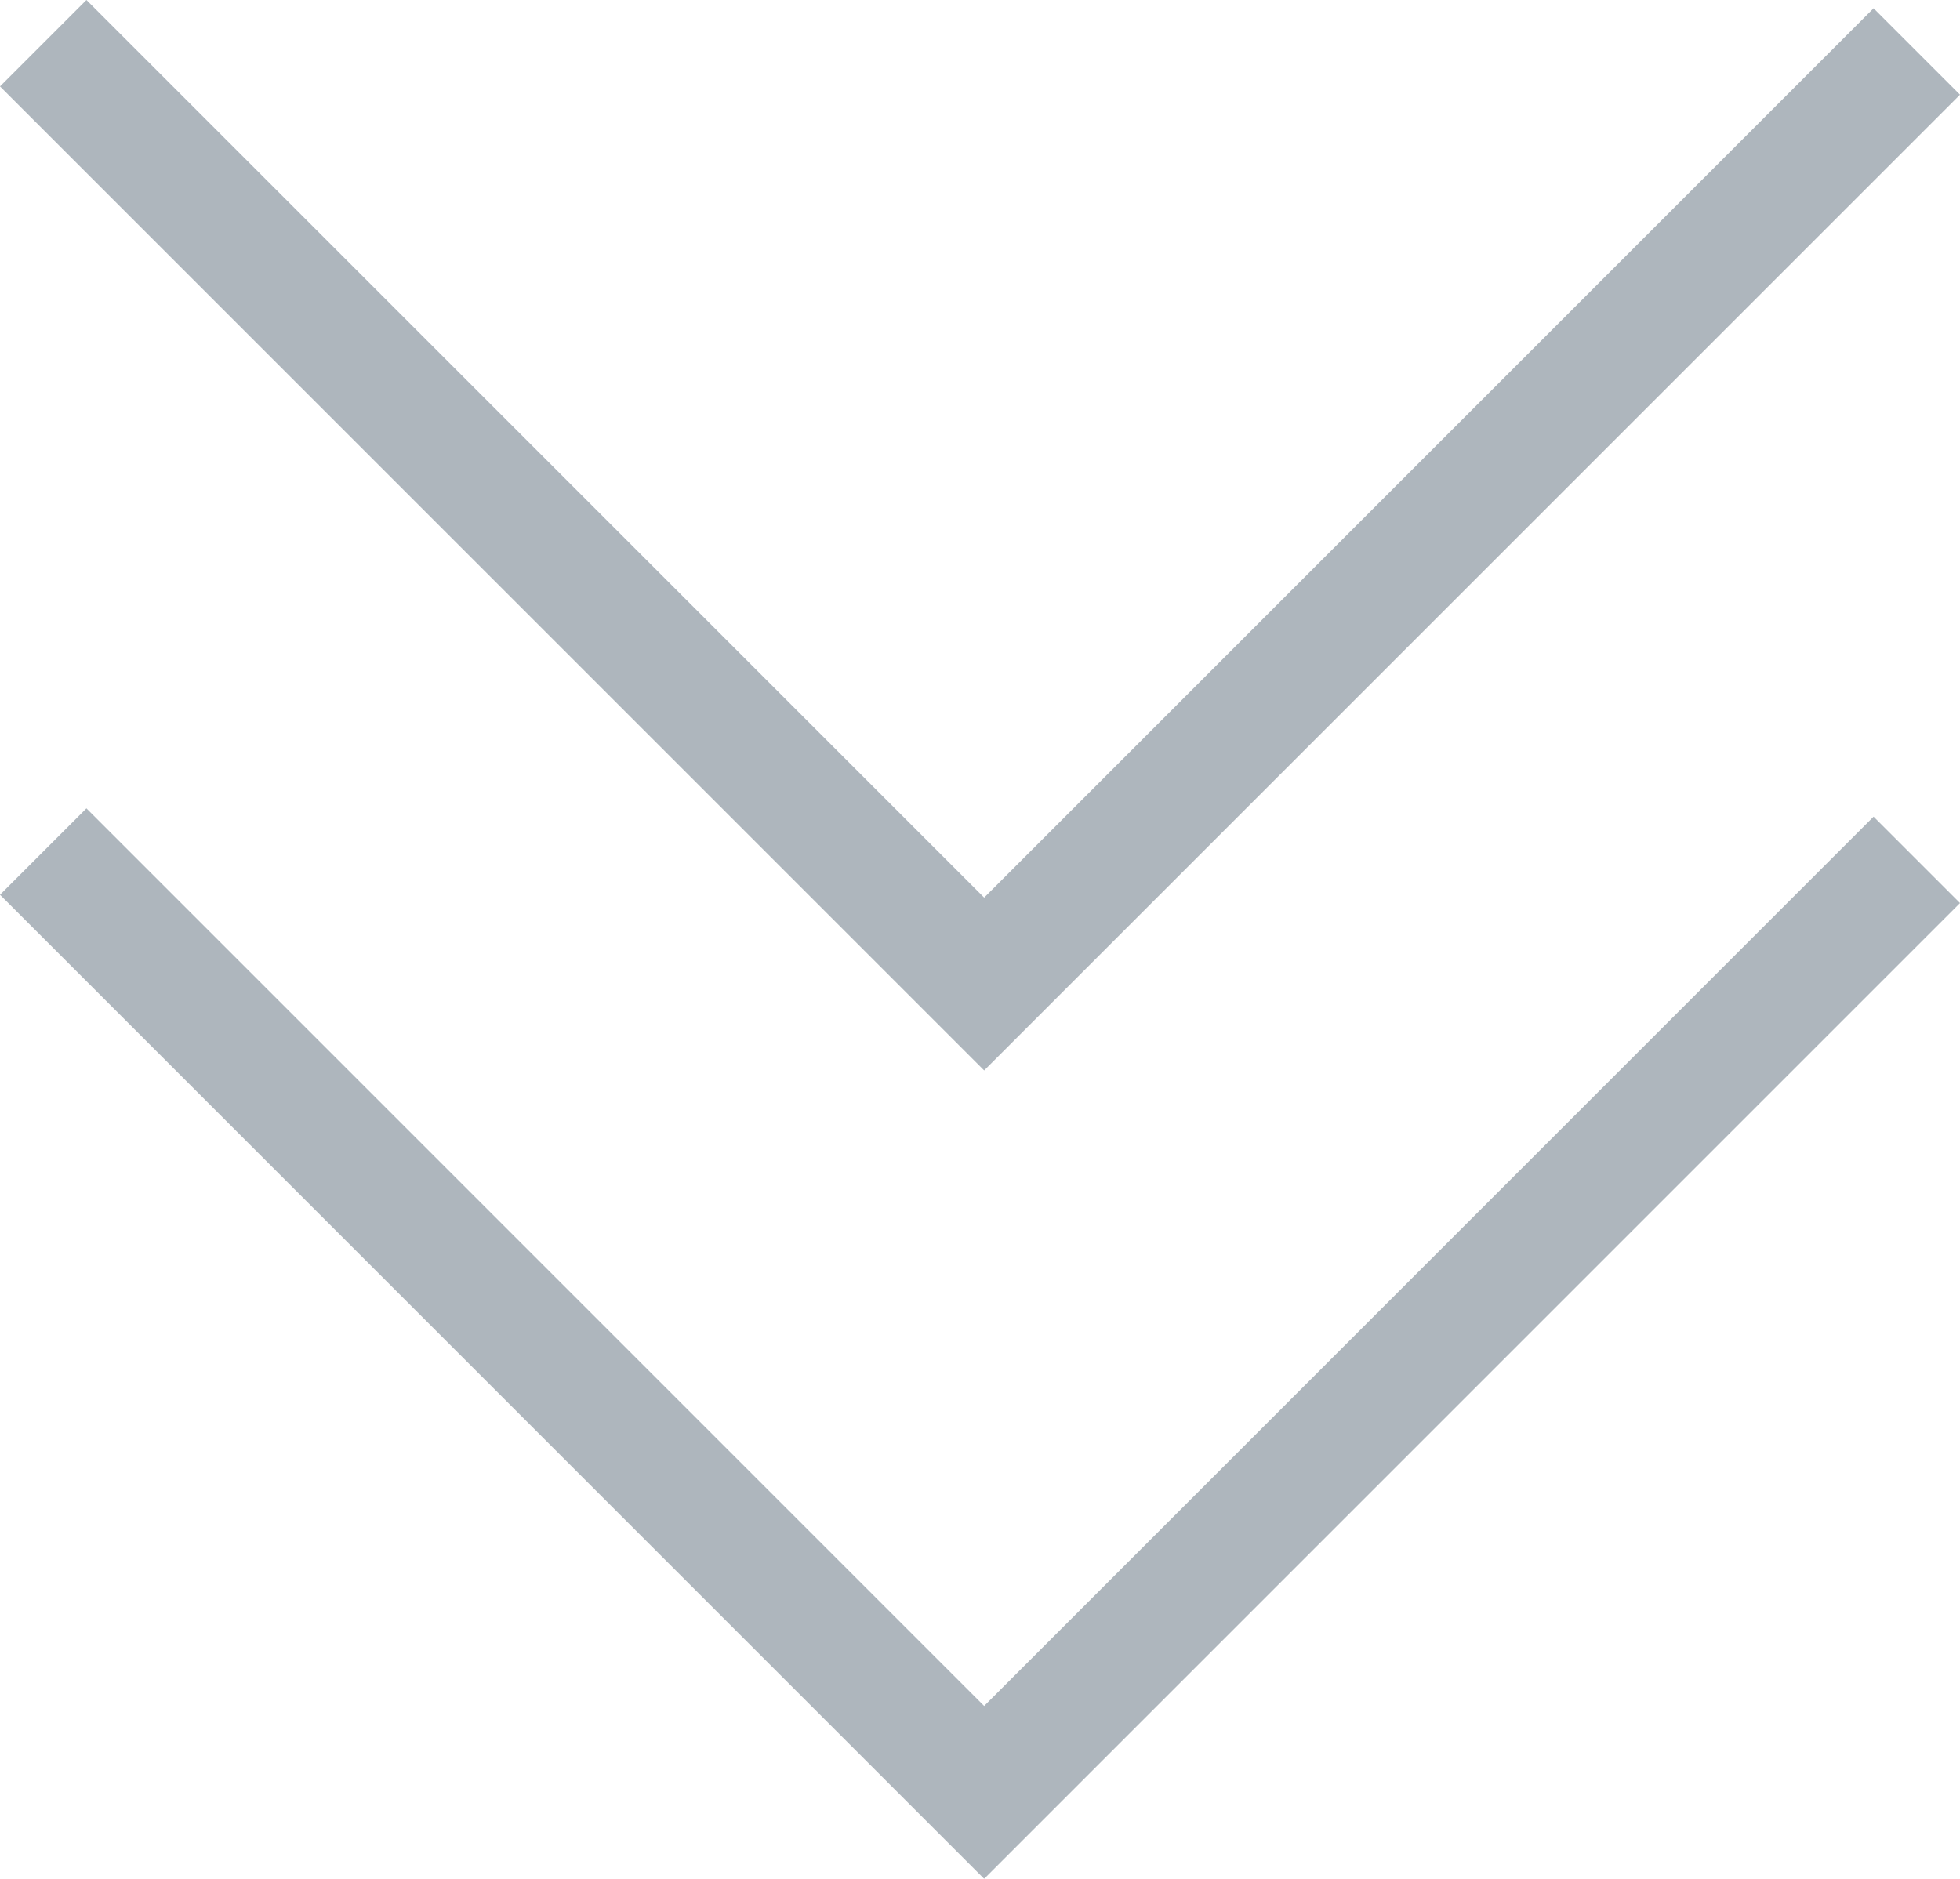
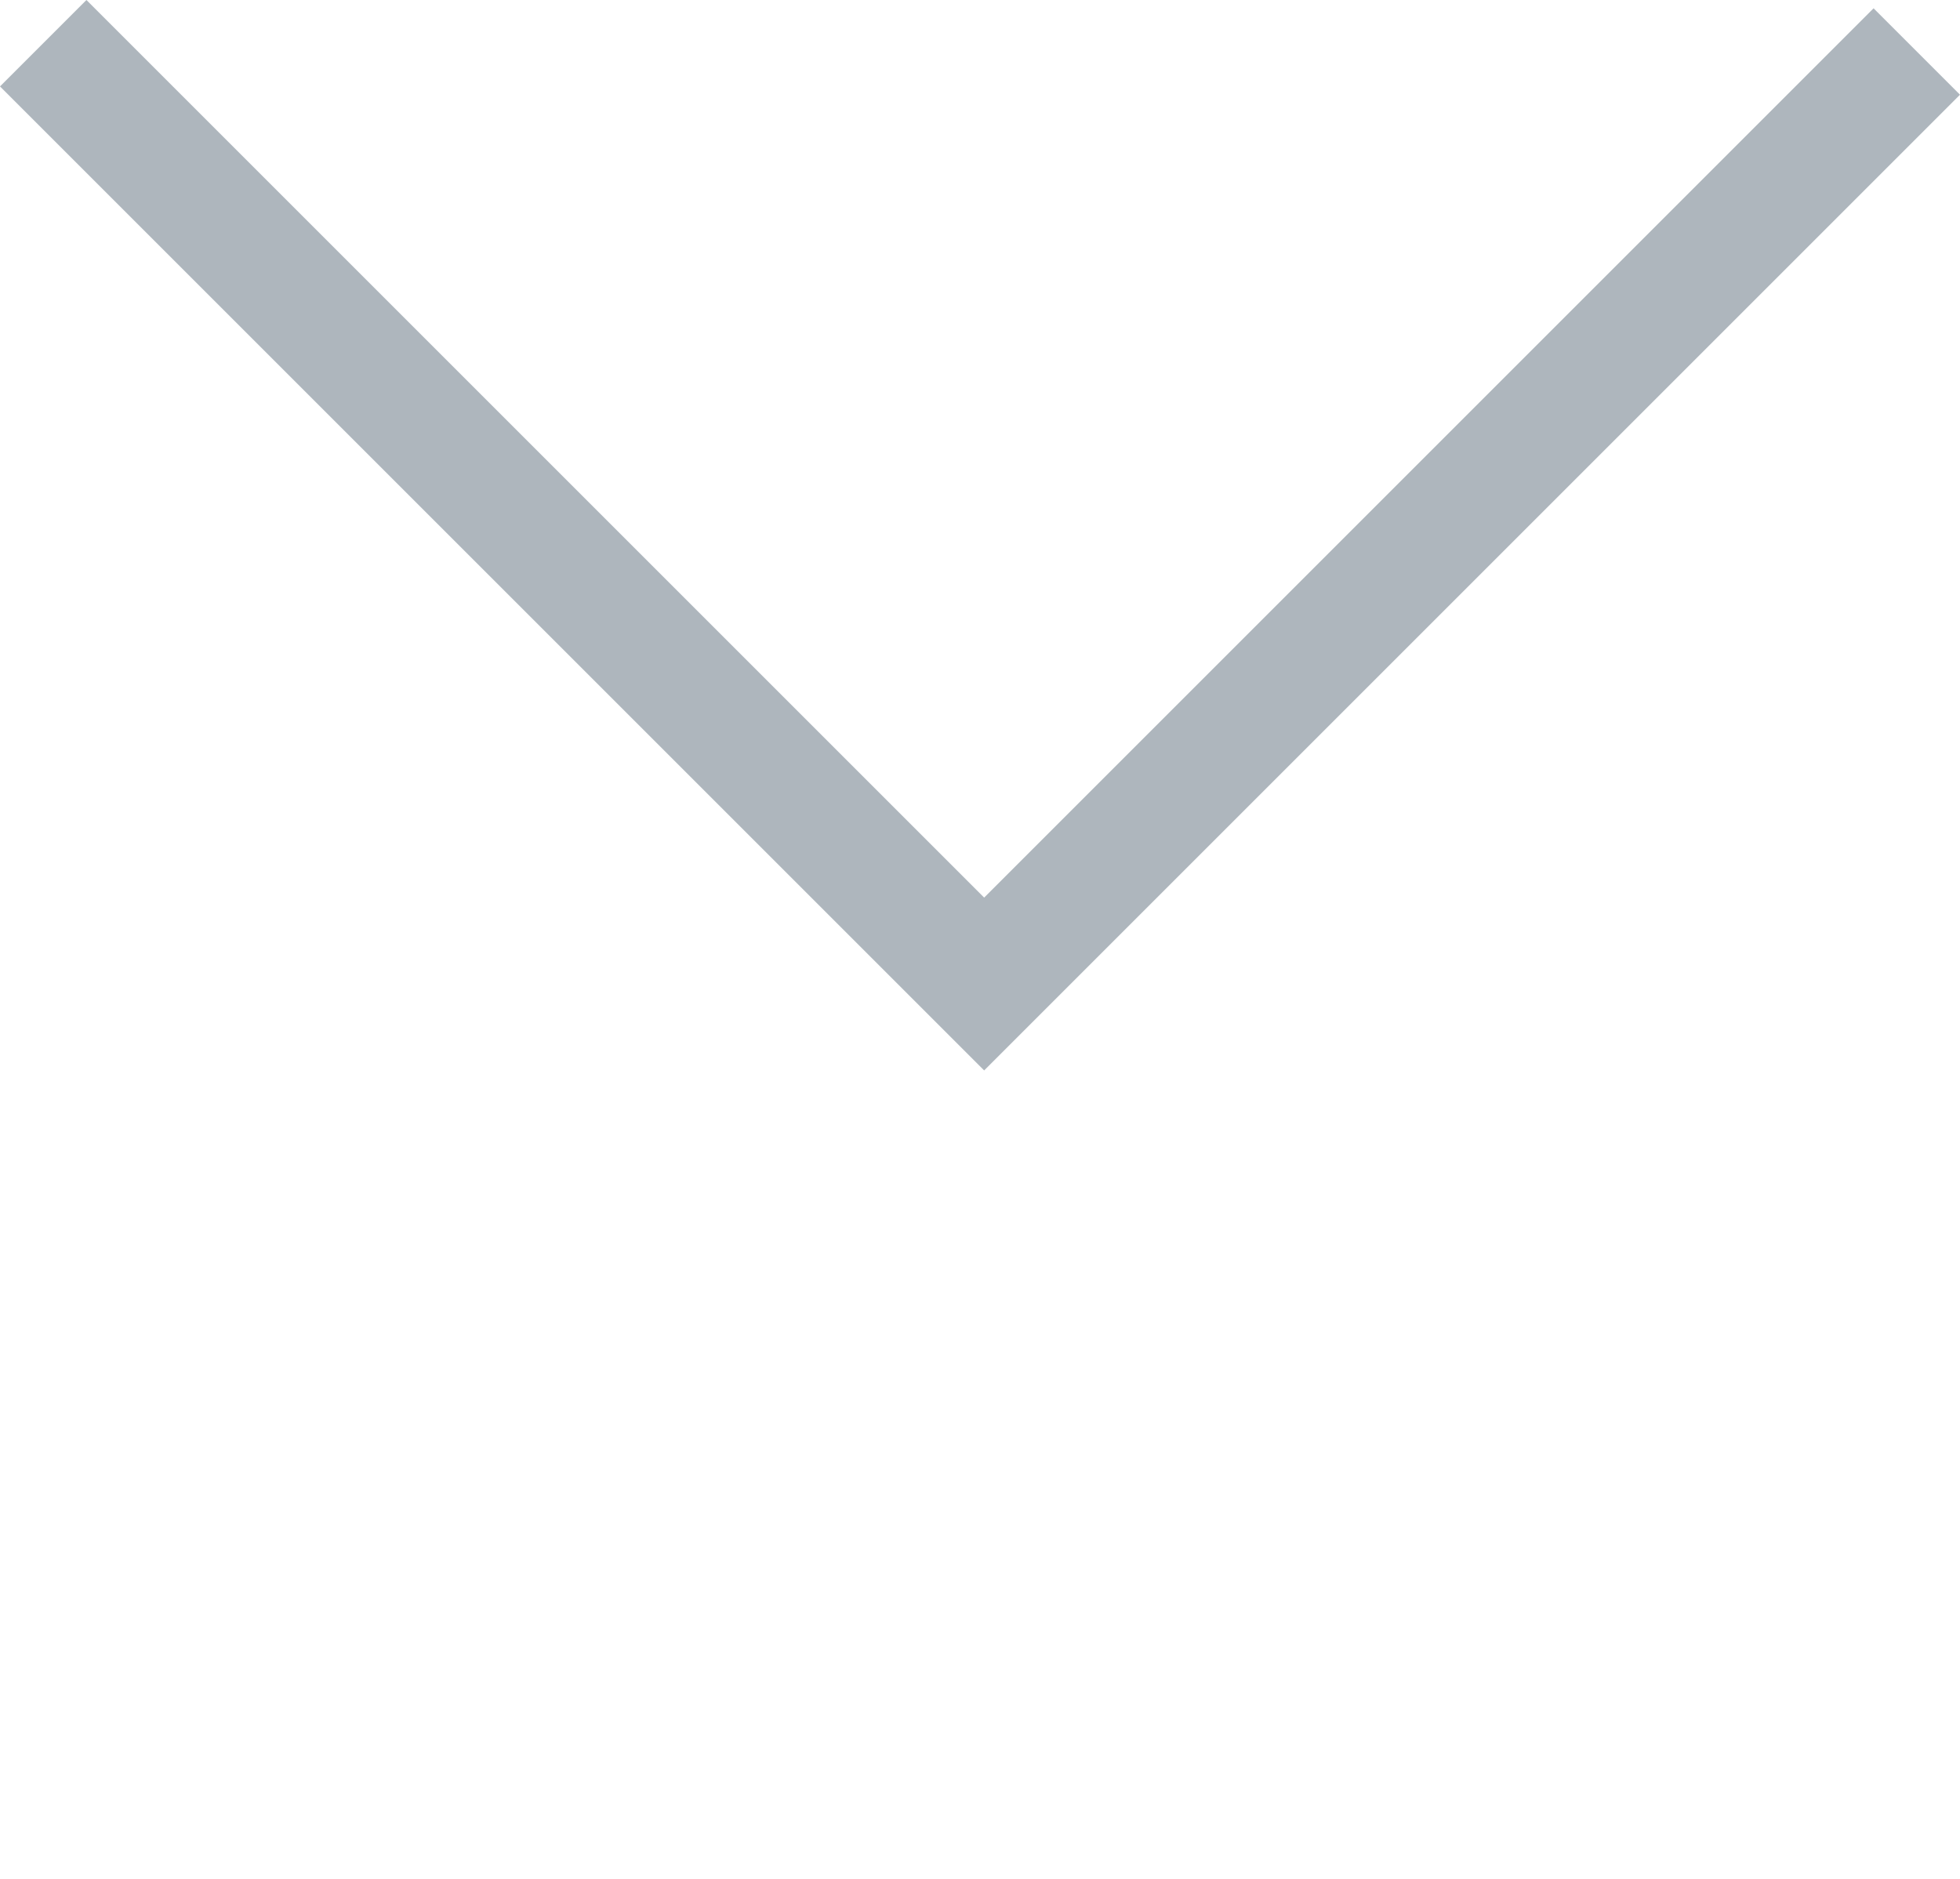
<svg xmlns="http://www.w3.org/2000/svg" viewBox="0 0 179.38 171.97">
  <defs>
    <style>.cls-1{opacity:0.34;}.cls-2{fill:#12293d;}</style>
  </defs>
  <title>Asset 4</title>
  <g id="Layer_2" data-name="Layer 2">
    <g id="Layer_3" data-name="Layer 3">
      <g class="cls-1">
        <polygon class="cls-2" points="90.07 97.98 0 7.91 7.91 0 90.07 82.16 171.47 0.76 179.38 8.67 90.07 97.98" />
-         <polygon class="cls-2" points="90.07 171.97 0 81.9 7.91 73.99 90.07 156.15 171.47 74.75 179.38 82.66 90.07 171.97" />
      </g>
    </g>
  </g>
</svg>